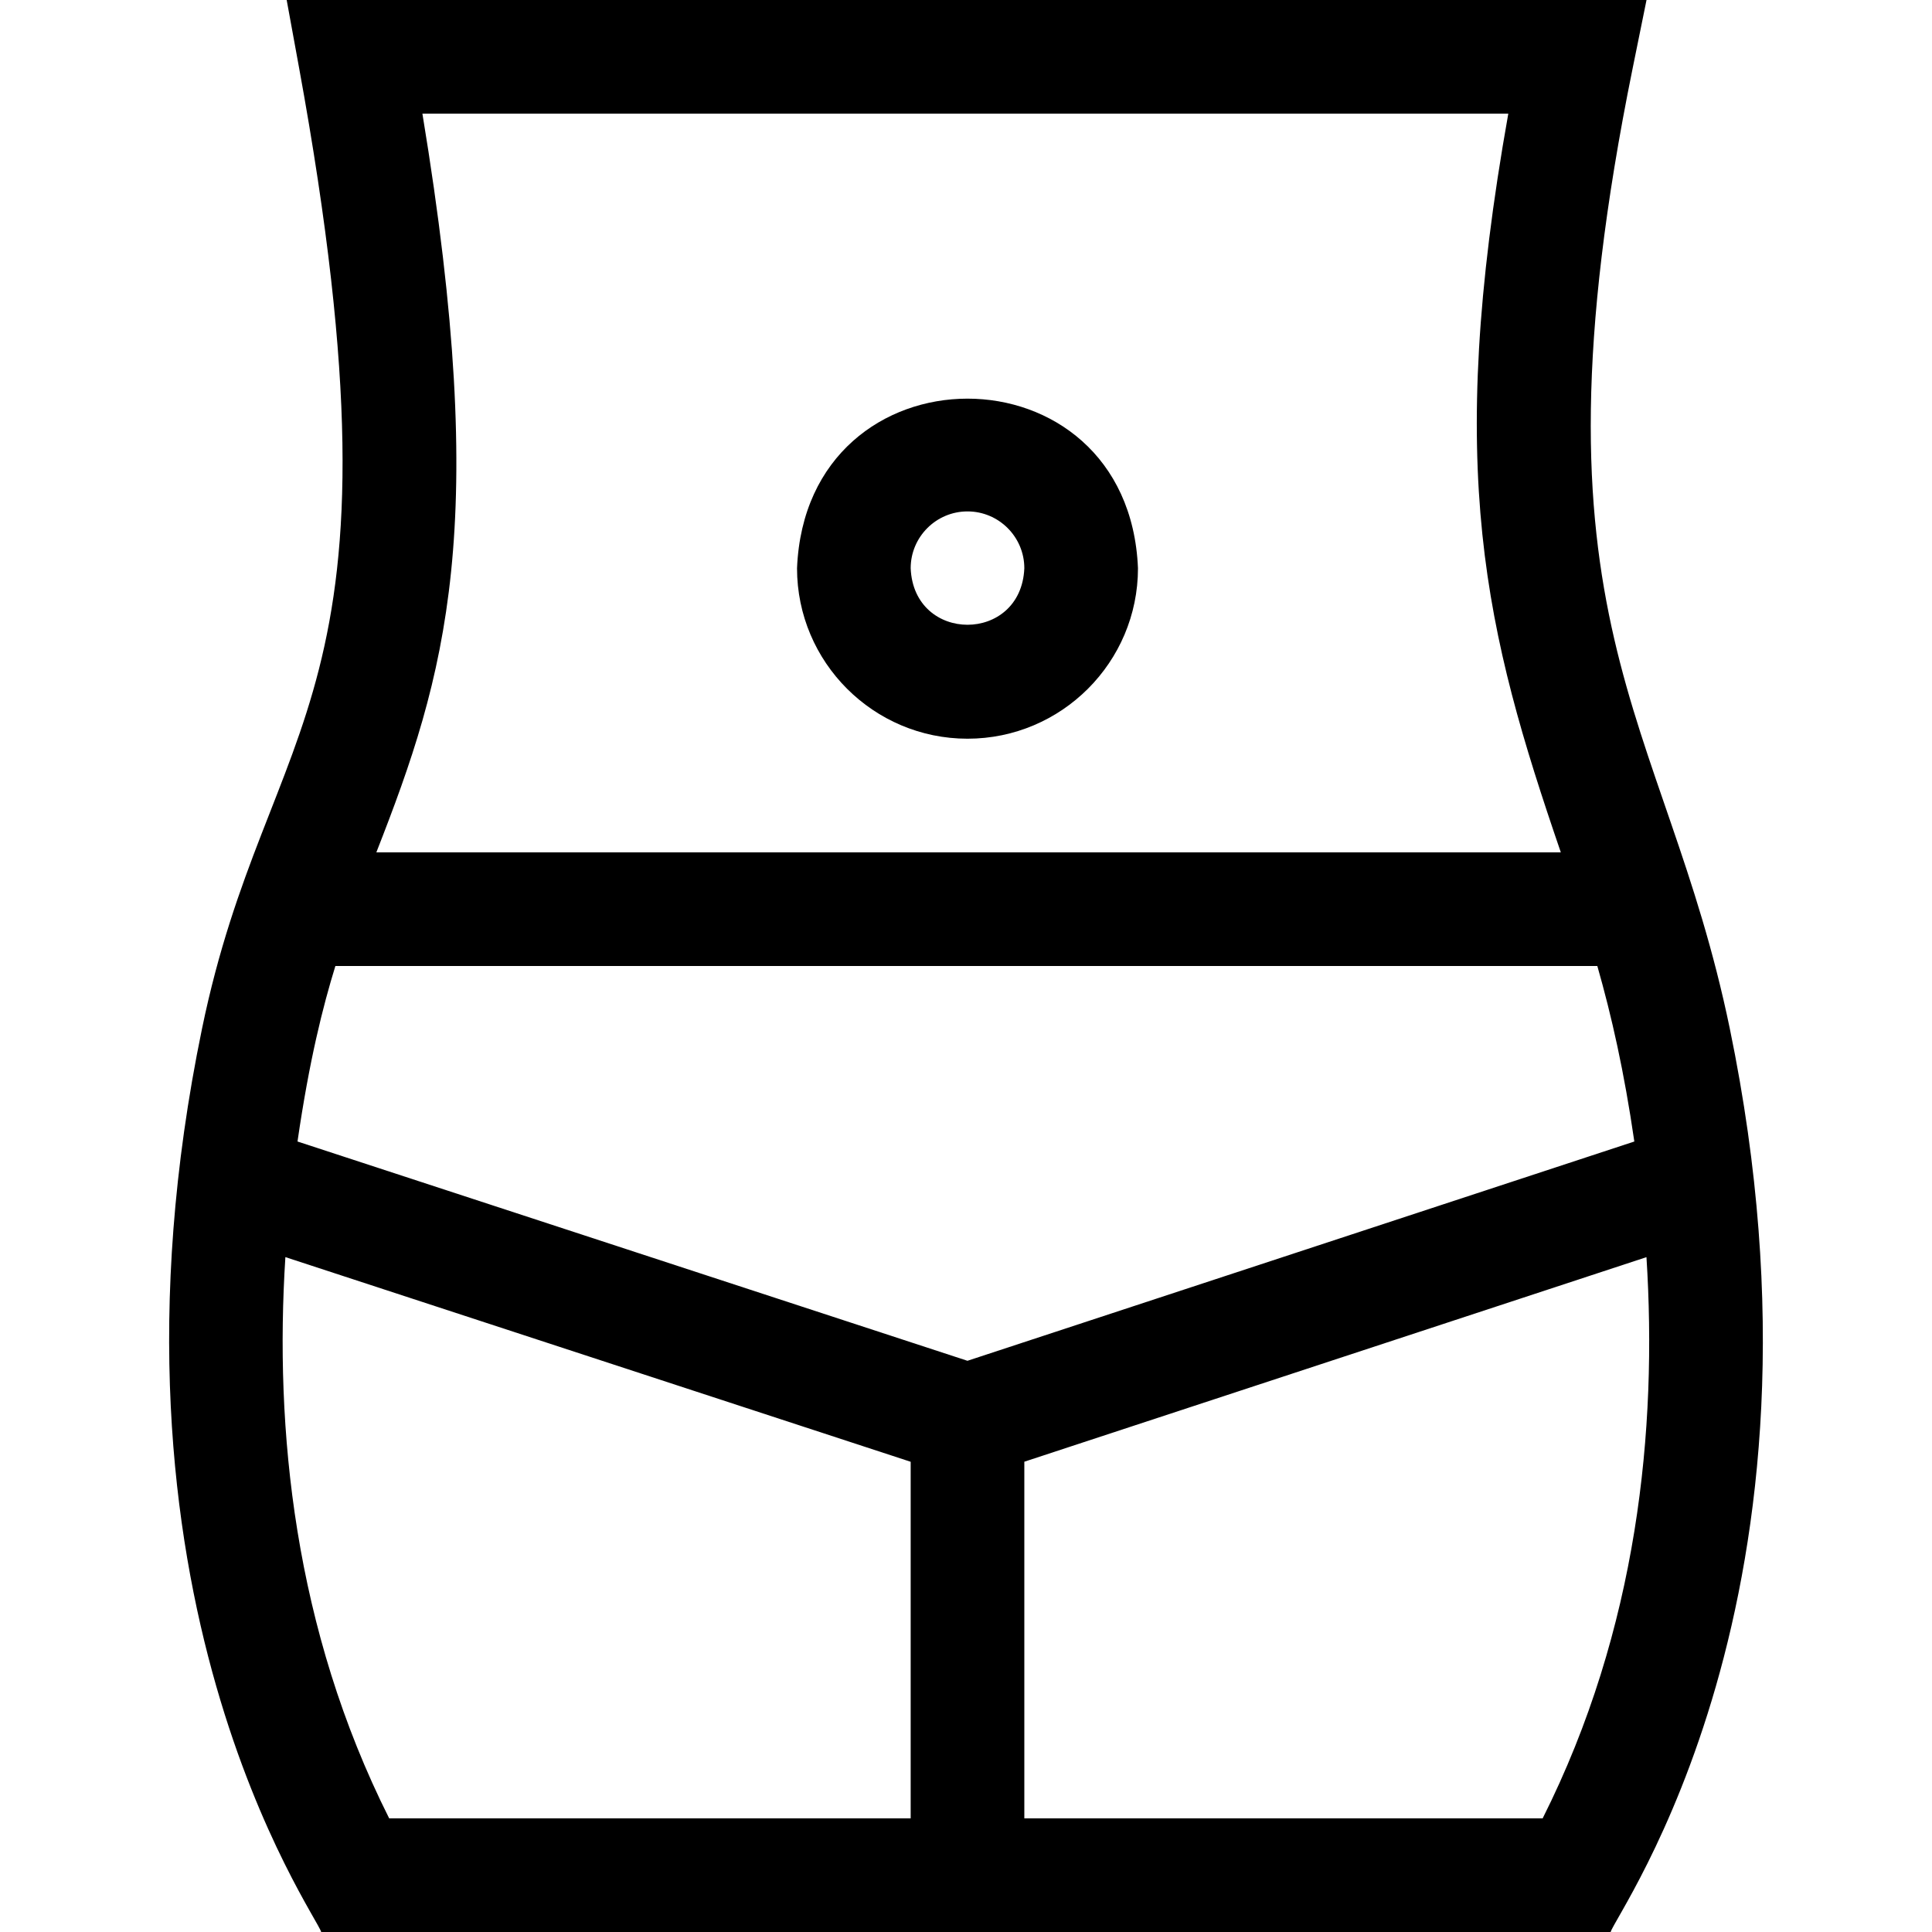
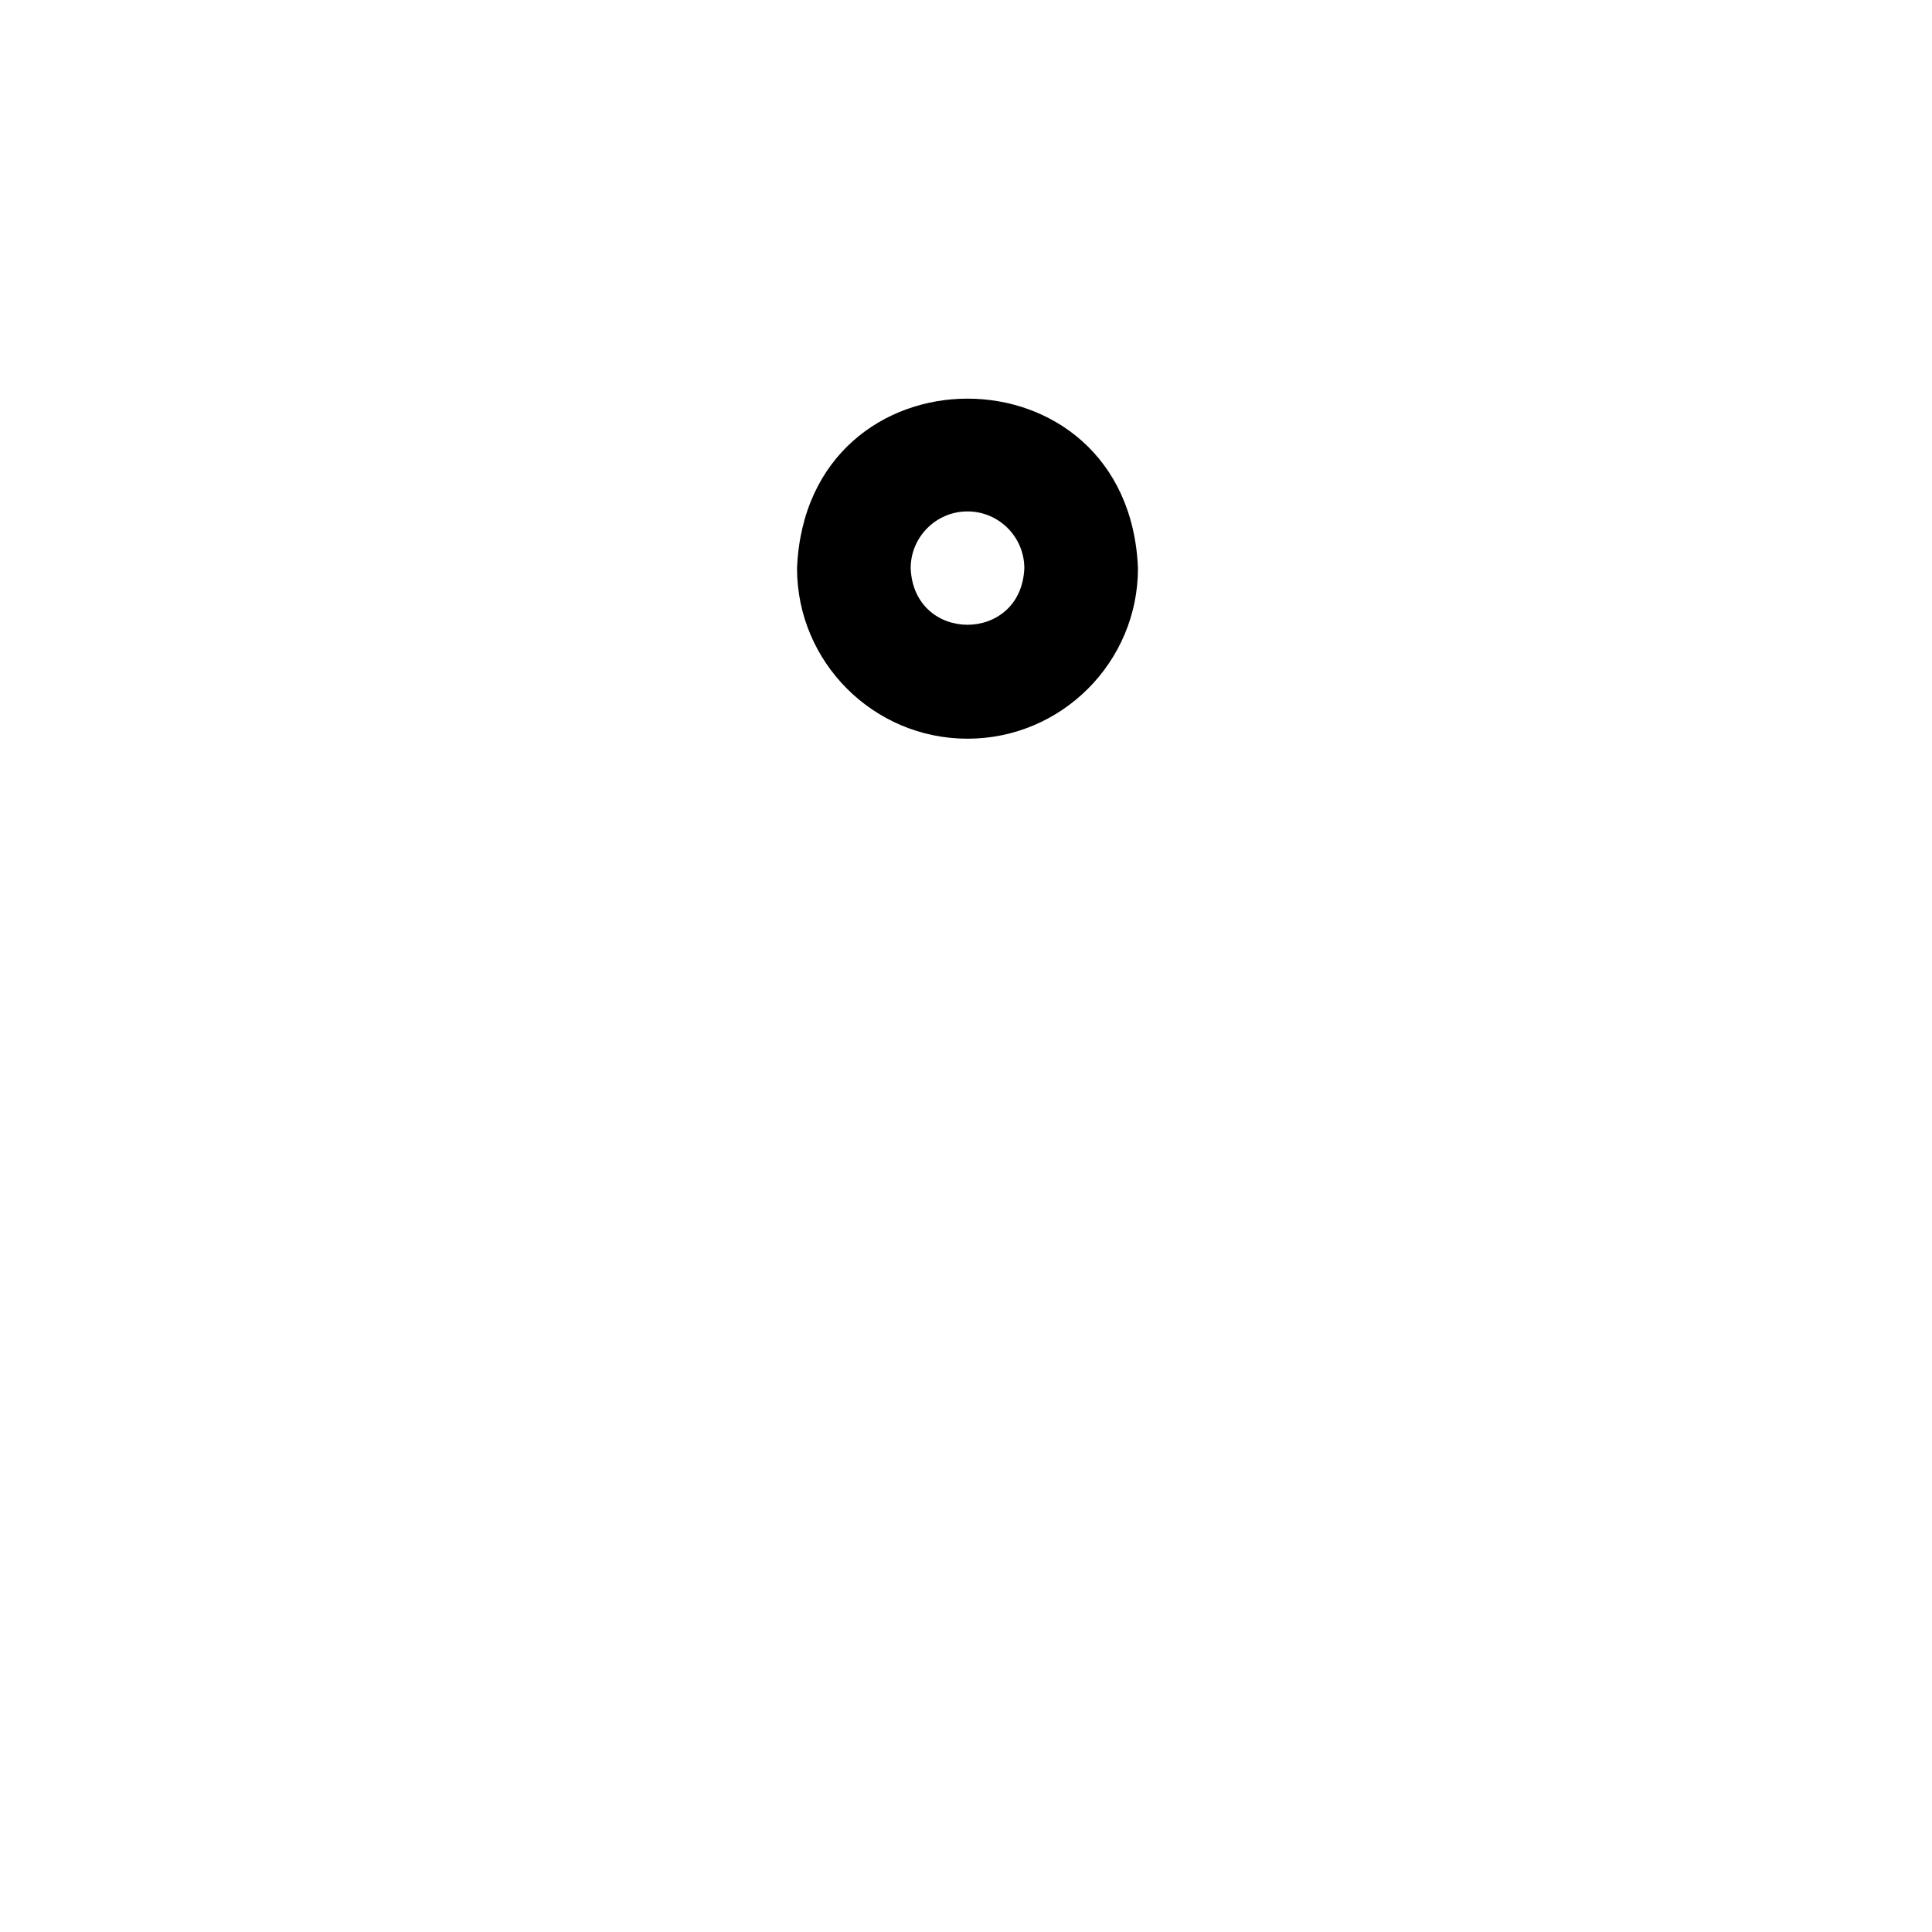
<svg xmlns="http://www.w3.org/2000/svg" id="Layer_1" height="512" viewBox="0 0 510 510" width="512">
  <g>
-     <path d="m456.62 271.501c-17.228-83.366-55.542-106.294-25.632-253.515l3.654-17.986h-358.966l3.235 17.697c30.908 169.061-8.271 170.068-25.574 253.804-30.865 149.338 30.34 233.997 31.446 238.499h340.391c1.155-4.704 62.41-88.678 31.446-238.499zm-201.235 87.713-176.851-57.886c3.131-21.538 6.718-35.695 9.999-46.328h333.122c3.77 13.192 7.084 27.859 9.768 46.33zm-143.88-329.214h286.648c-16.82 94.353-6.051 136.867 13.865 195h-312.672c18.388-46.91 30.188-85.79 12.159-195zm-36.172 301.847 165.062 54.026v94.127h-137.663c-25.137-50.037-30.293-102.787-27.399-148.153zm331.891 148.153h-136.828v-94.143l164.229-54c2.892 45.364-2.266 98.108-27.401 148.143z" />
    <path d="m255.396 195c24.813 0 45-20.186 45-45-2.471-59.699-87.538-59.681-90 0 0 24.814 20.186 45 45 45zm0-60c8.271 0 15 6.729 15 15-.823 19.9-29.18 19.894-30 0 0-8.271 6.728-15 15-15z" />
  </g>
</svg>